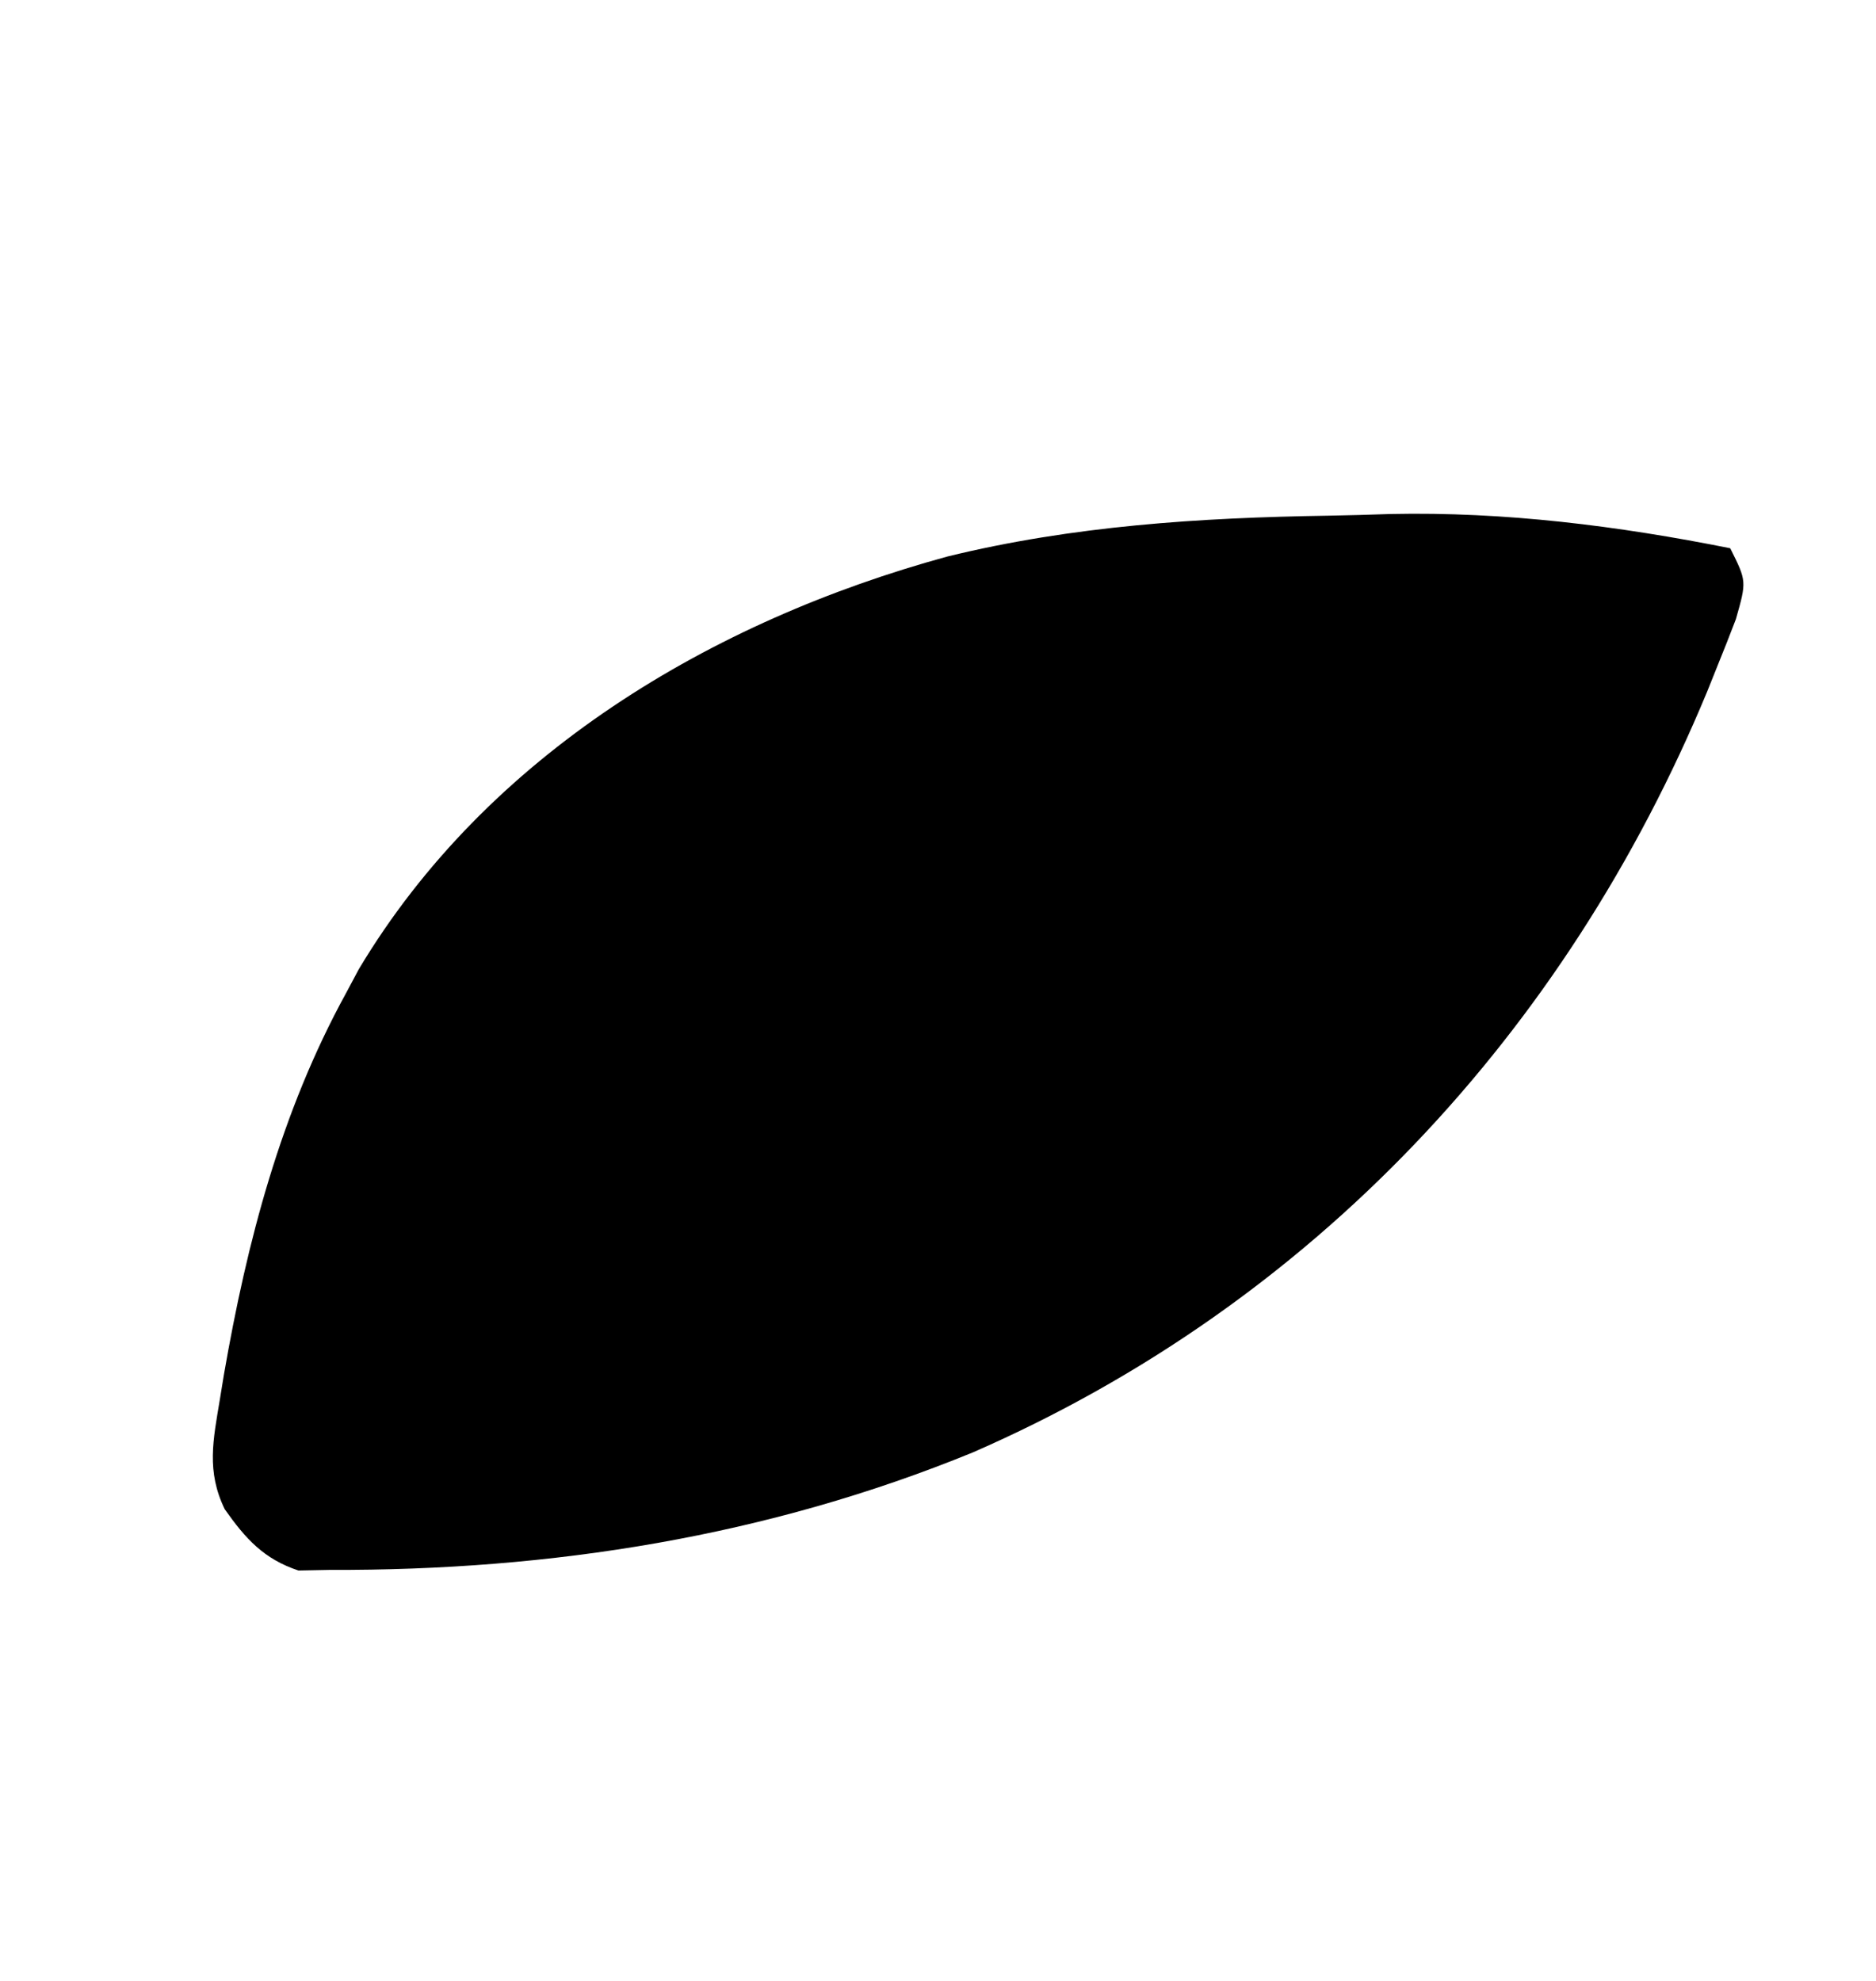
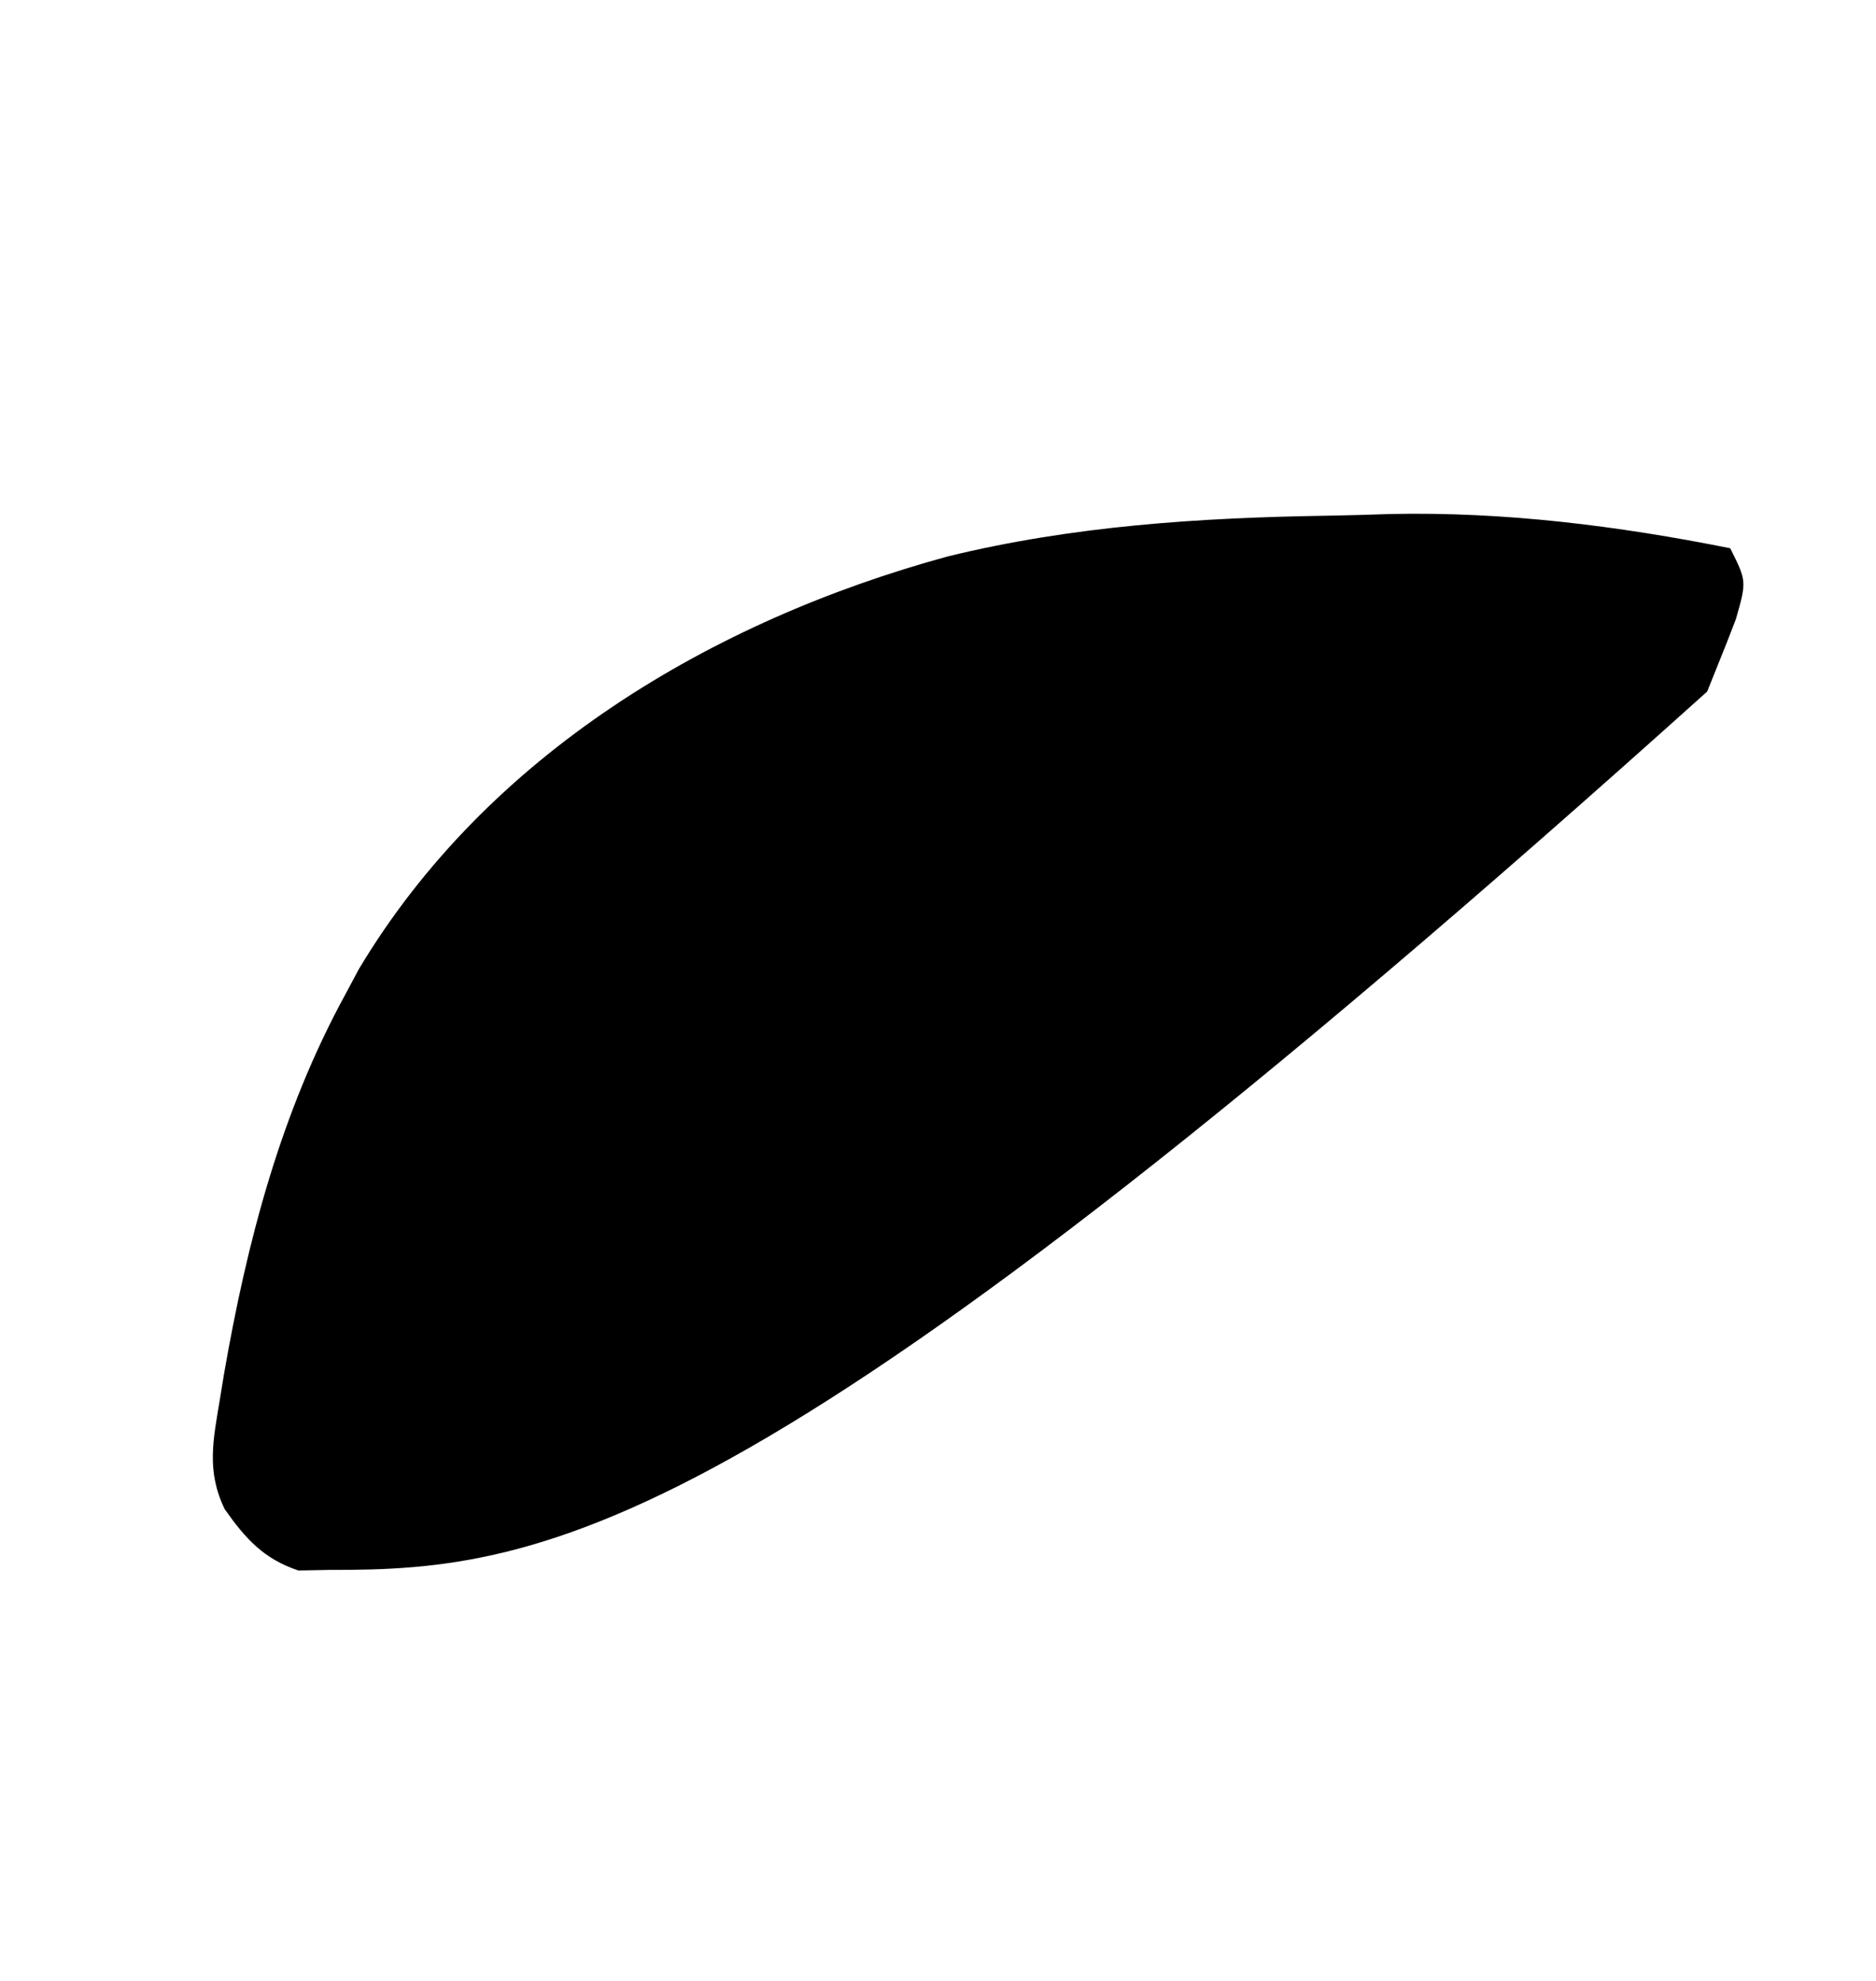
<svg xmlns="http://www.w3.org/2000/svg" width="161" height="170" viewBox="0 0 161 170" fill="none">
-   <path d="M148.49 47.053C149.904 49.882 149.904 49.882 148.974 53.144C148.46 54.493 147.929 55.836 147.385 57.174C146.954 58.25 146.954 58.25 146.513 59.348C134.37 88.629 112.672 111.905 83.526 124.636C65.861 131.874 47.303 134.804 28.282 134.734C27.401 134.752 26.519 134.769 25.611 134.787C22.632 133.794 21.073 132.062 19.285 129.523C17.706 126.269 18.287 123.597 18.869 120.106C18.983 119.403 19.098 118.701 19.216 117.977C21.192 106.576 24.101 95.434 29.696 85.237C30.059 84.557 30.422 83.877 30.796 83.176C41.81 64.751 61.093 53.288 81.315 47.76C92.063 45.128 102.939 44.43 113.97 44.258C115.758 44.228 117.546 44.173 119.333 44.114C129.138 43.904 138.882 45.132 148.49 47.053Z" fill="black" />
+   <path d="M148.49 47.053C149.904 49.882 149.904 49.882 148.974 53.144C148.46 54.493 147.929 55.836 147.385 57.174C146.954 58.25 146.954 58.25 146.513 59.348C65.861 131.874 47.303 134.804 28.282 134.734C27.401 134.752 26.519 134.769 25.611 134.787C22.632 133.794 21.073 132.062 19.285 129.523C17.706 126.269 18.287 123.597 18.869 120.106C18.983 119.403 19.098 118.701 19.216 117.977C21.192 106.576 24.101 95.434 29.696 85.237C30.059 84.557 30.422 83.877 30.796 83.176C41.81 64.751 61.093 53.288 81.315 47.76C92.063 45.128 102.939 44.43 113.97 44.258C115.758 44.228 117.546 44.173 119.333 44.114C129.138 43.904 138.882 45.132 148.49 47.053Z" fill="black" />
</svg>